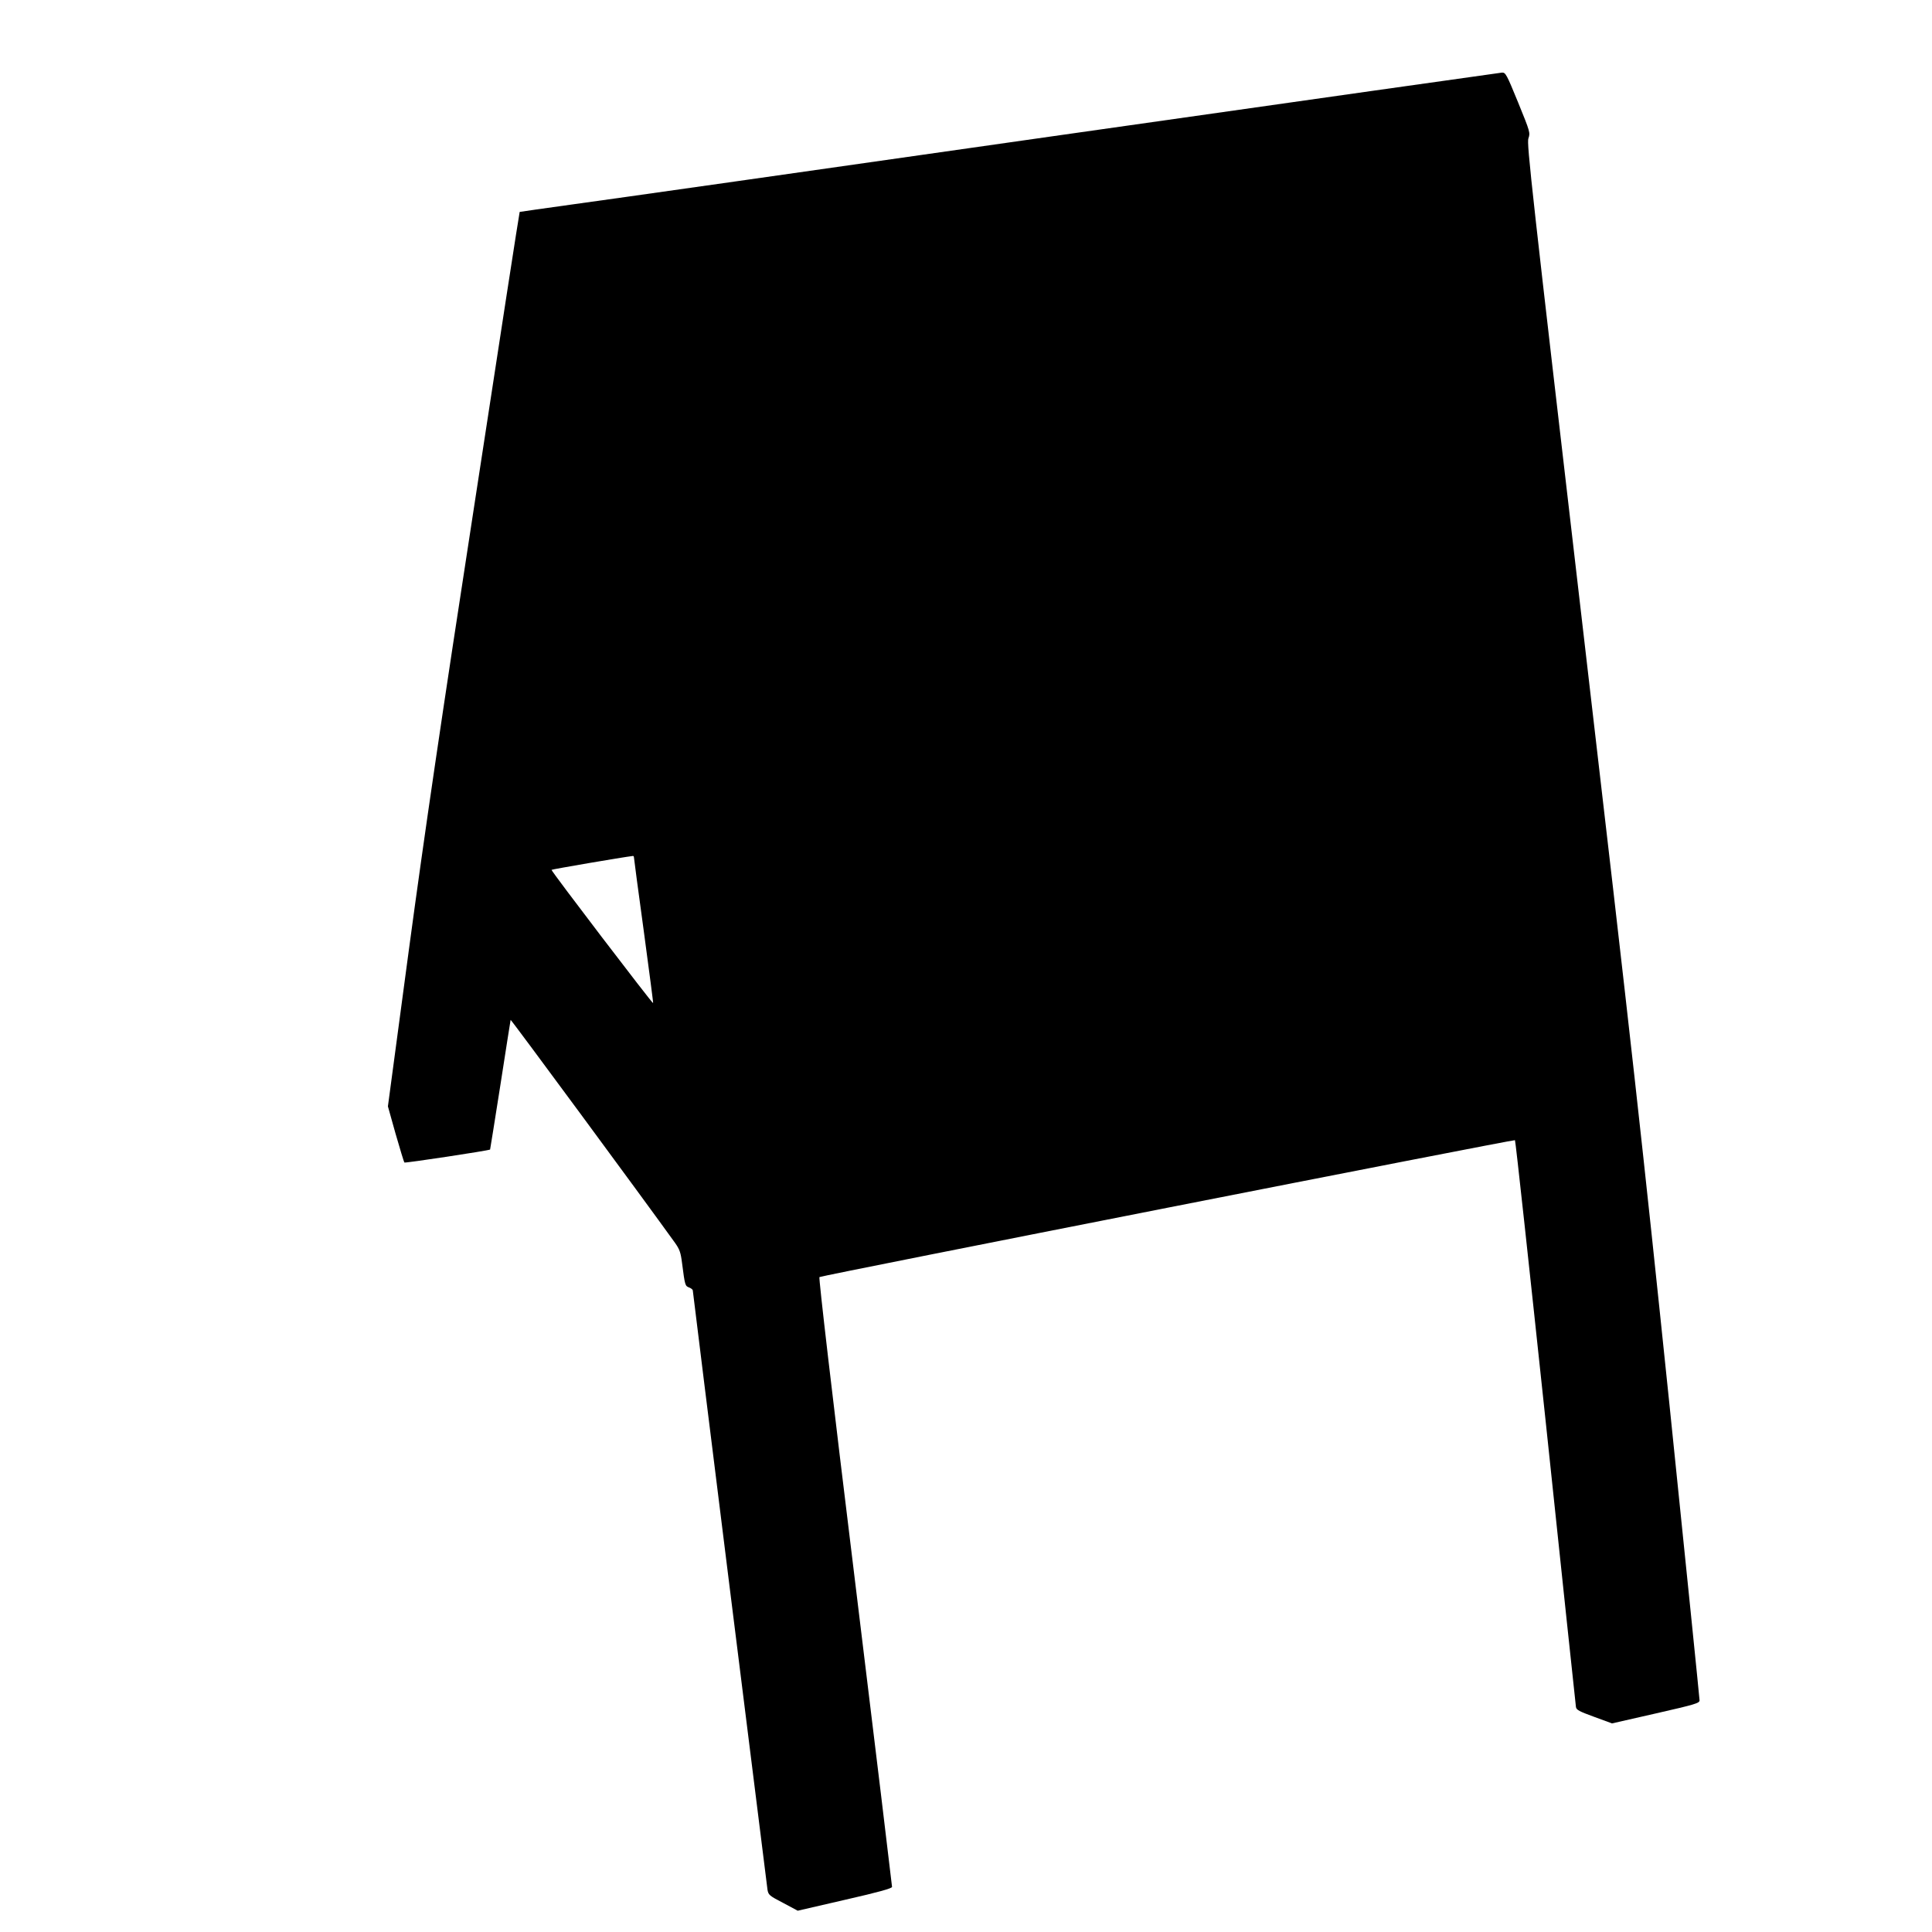
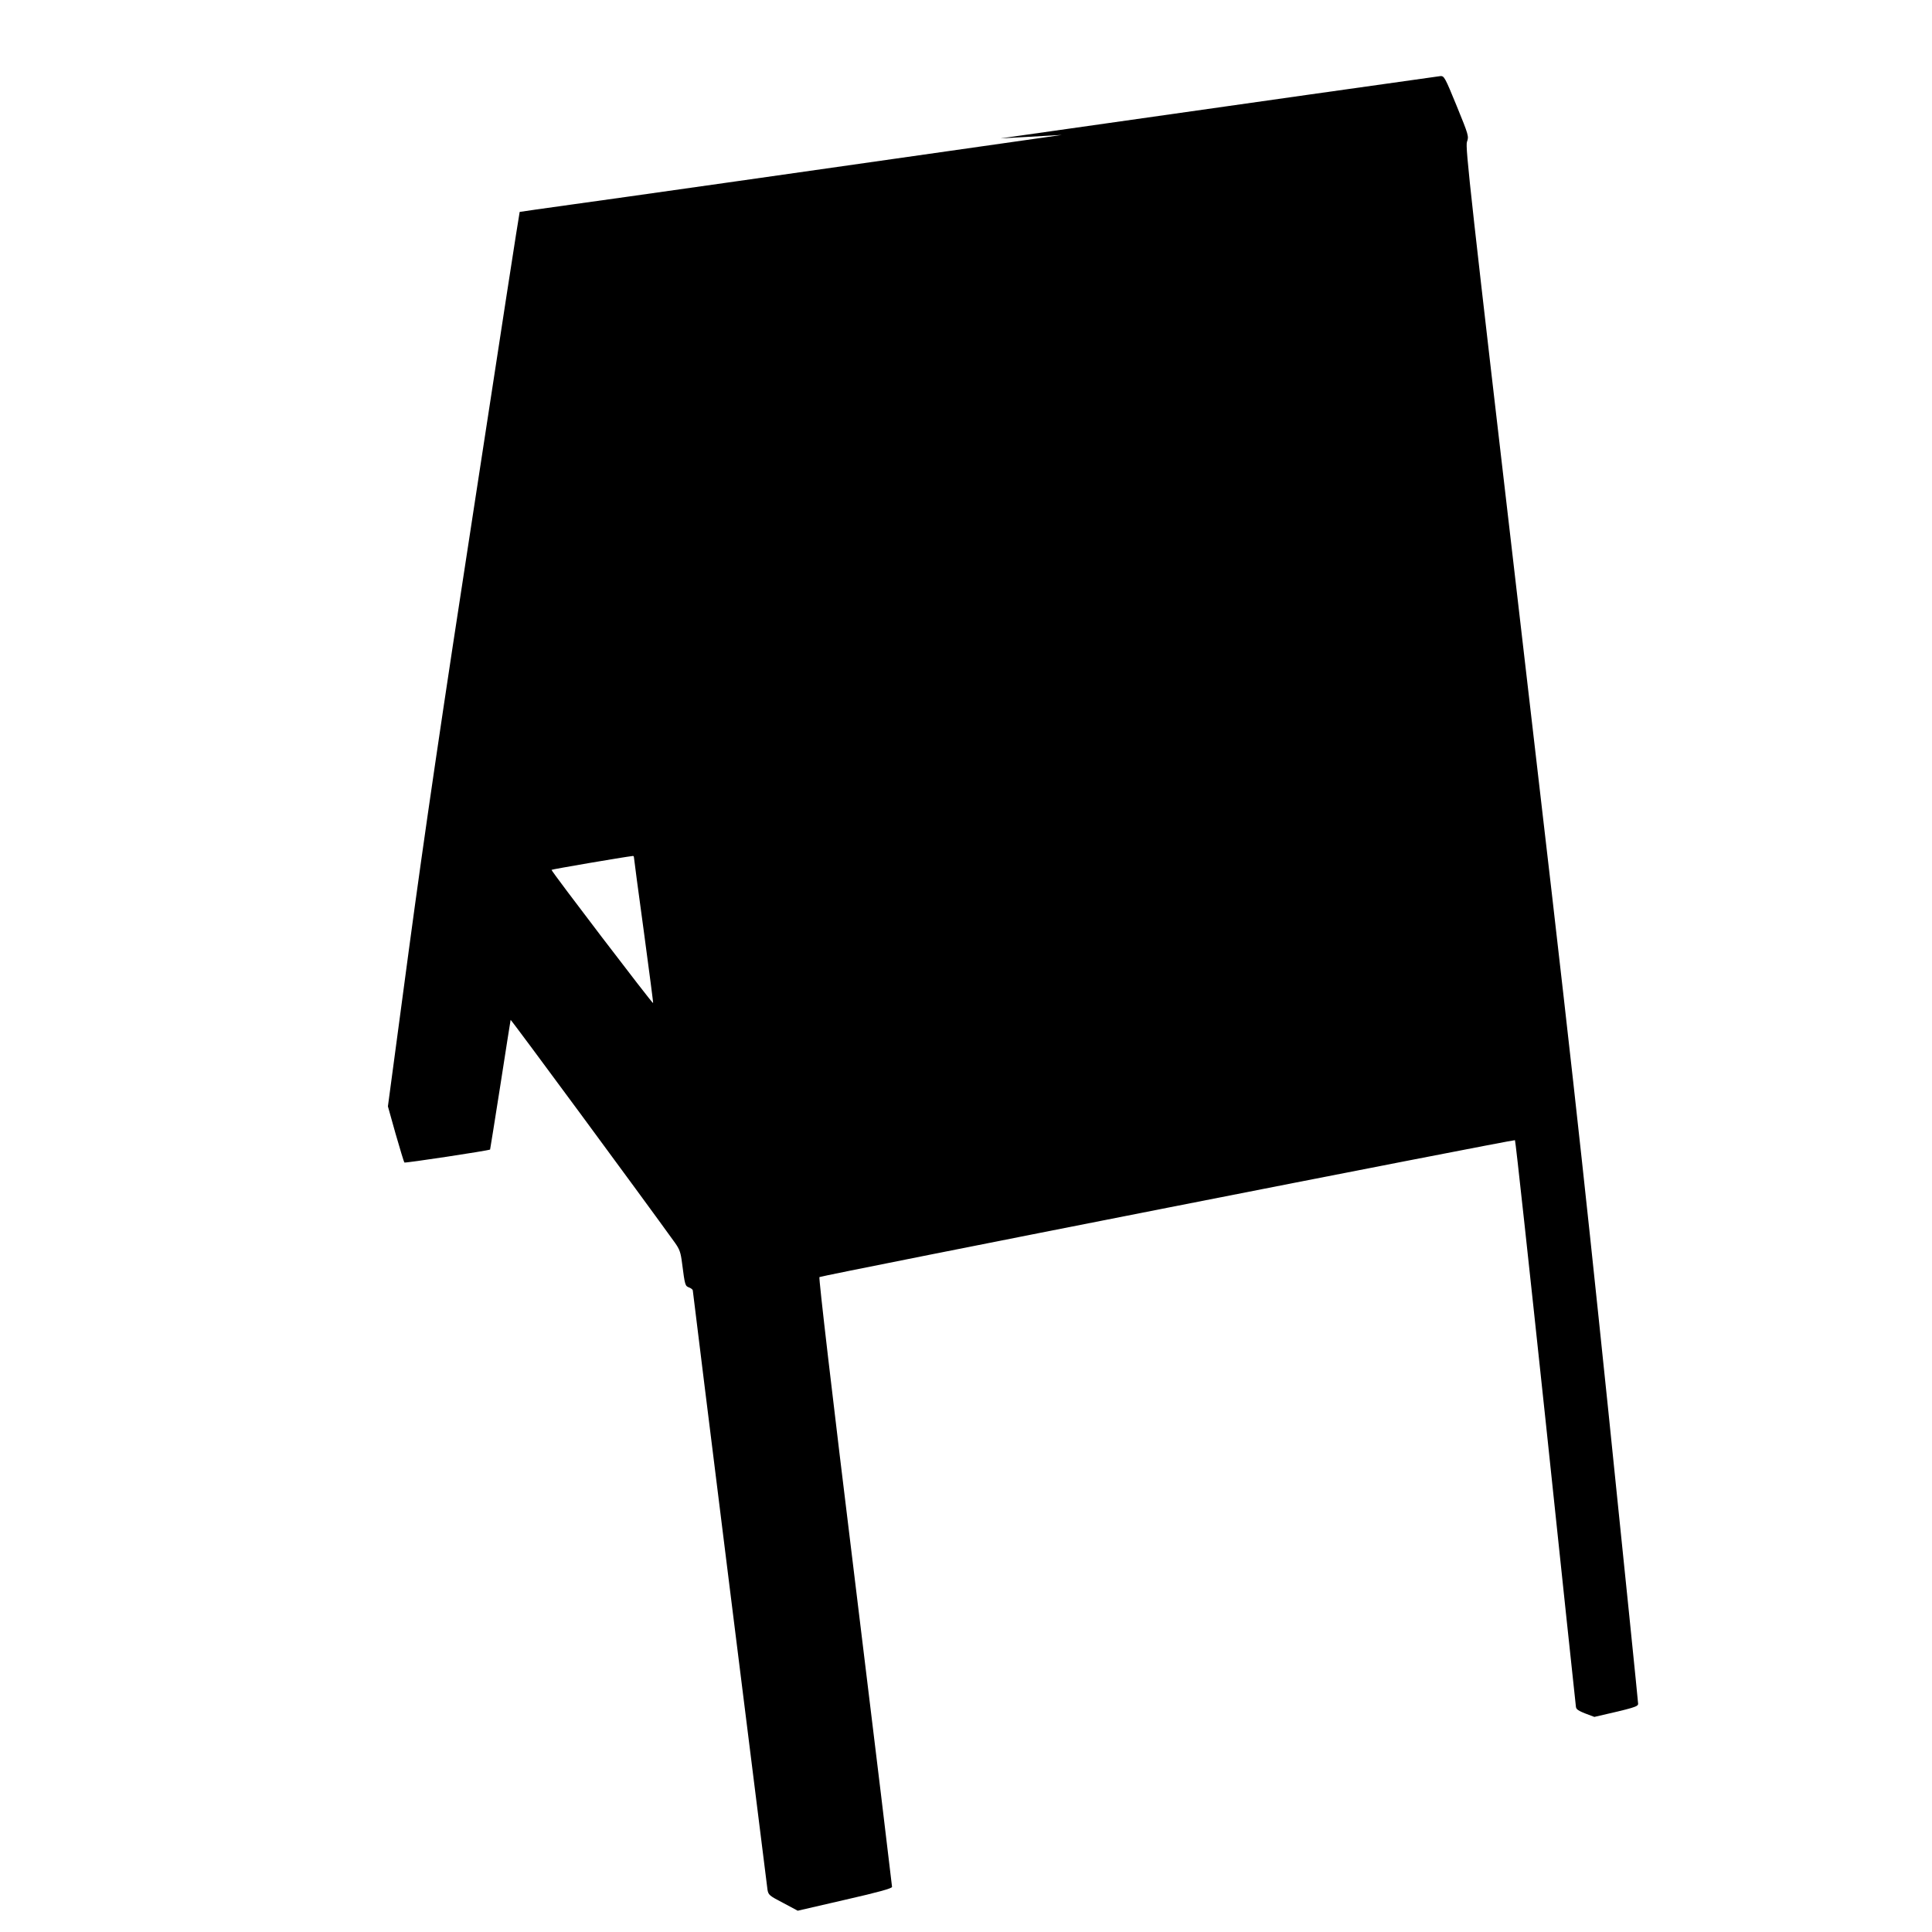
<svg xmlns="http://www.w3.org/2000/svg" version="1.0" width="1280pt" height="1280pt" viewBox="0 0 1280 1280" preserveAspectRatio="xMidYMid meet">
  <g transform="translate(0,1280) scale(0.1,-0.1)" fill="#000000" stroke="none">
-     <path d="M7035 11906 c-1589 -227 -3047 -434 -3240 -460 -192 -27 -351 -49 -352 -50 -2 -1 -136 -868 -298 -1927 -221 -1432 -332 -2189 -436 -2961 l-139 -1038 51 -182 c29 -101 55 -186 58 -190 4 -5 553 78 568 86 1 1 31 192 68 426 36 234 67 428 68 433 2 5 877 -1182 1089 -1477 31 -44 38 -64 47 -136 19 -147 20 -150 47 -160 13 -5 24 -14 24 -20 0 -13 488 -3922 495 -3971 6 -33 12 -39 103 -86 l97 -52 312 72 c228 52 313 76 313 86 0 8 -110 919 -245 2024 -153 1247 -242 2013 -236 2016 17 11 4602 913 4608 907 4 -3 95 -844 204 -1868 108 -1025 198 -1874 200 -1887 3 -20 21 -29 122 -66 l117 -43 290 66 c263 60 290 68 290 87 0 11 -90 895 -200 1965 -177 1708 -246 2334 -574 5145 -339 2910 -372 3203 -360 3238 13 37 12 42 -68 238 -77 188 -83 199 -107 198 -14 -1 -1326 -187 -2916 -413z m-2835 -4786 c0 -6 29 -225 65 -487 35 -262 64 -478 62 -479 -5 -4 -678 878 -673 883 4 4 470 84 539 92 4 1 7 -4 7 -9z" />
+     <path d="M7035 11906 c-1589 -227 -3047 -434 -3240 -460 -192 -27 -351 -49 -352 -50 -2 -1 -136 -868 -298 -1927 -221 -1432 -332 -2189 -436 -2961 l-139 -1038 51 -182 c29 -101 55 -186 58 -190 4 -5 553 78 568 86 1 1 31 192 68 426 36 234 67 428 68 433 2 5 877 -1182 1089 -1477 31 -44 38 -64 47 -136 19 -147 20 -150 47 -160 13 -5 24 -14 24 -20 0 -13 488 -3922 495 -3971 6 -33 12 -39 103 -86 l97 -52 312 72 c228 52 313 76 313 86 0 8 -110 919 -245 2024 -153 1247 -242 2013 -236 2016 17 11 4602 913 4608 907 4 -3 95 -844 204 -1868 108 -1025 198 -1874 200 -1887 3 -20 21 -29 122 -66 c263 60 290 68 290 87 0 11 -90 895 -200 1965 -177 1708 -246 2334 -574 5145 -339 2910 -372 3203 -360 3238 13 37 12 42 -68 238 -77 188 -83 199 -107 198 -14 -1 -1326 -187 -2916 -413z m-2835 -4786 c0 -6 29 -225 65 -487 35 -262 64 -478 62 -479 -5 -4 -678 878 -673 883 4 4 470 84 539 92 4 1 7 -4 7 -9z" />
  </g>
</svg>